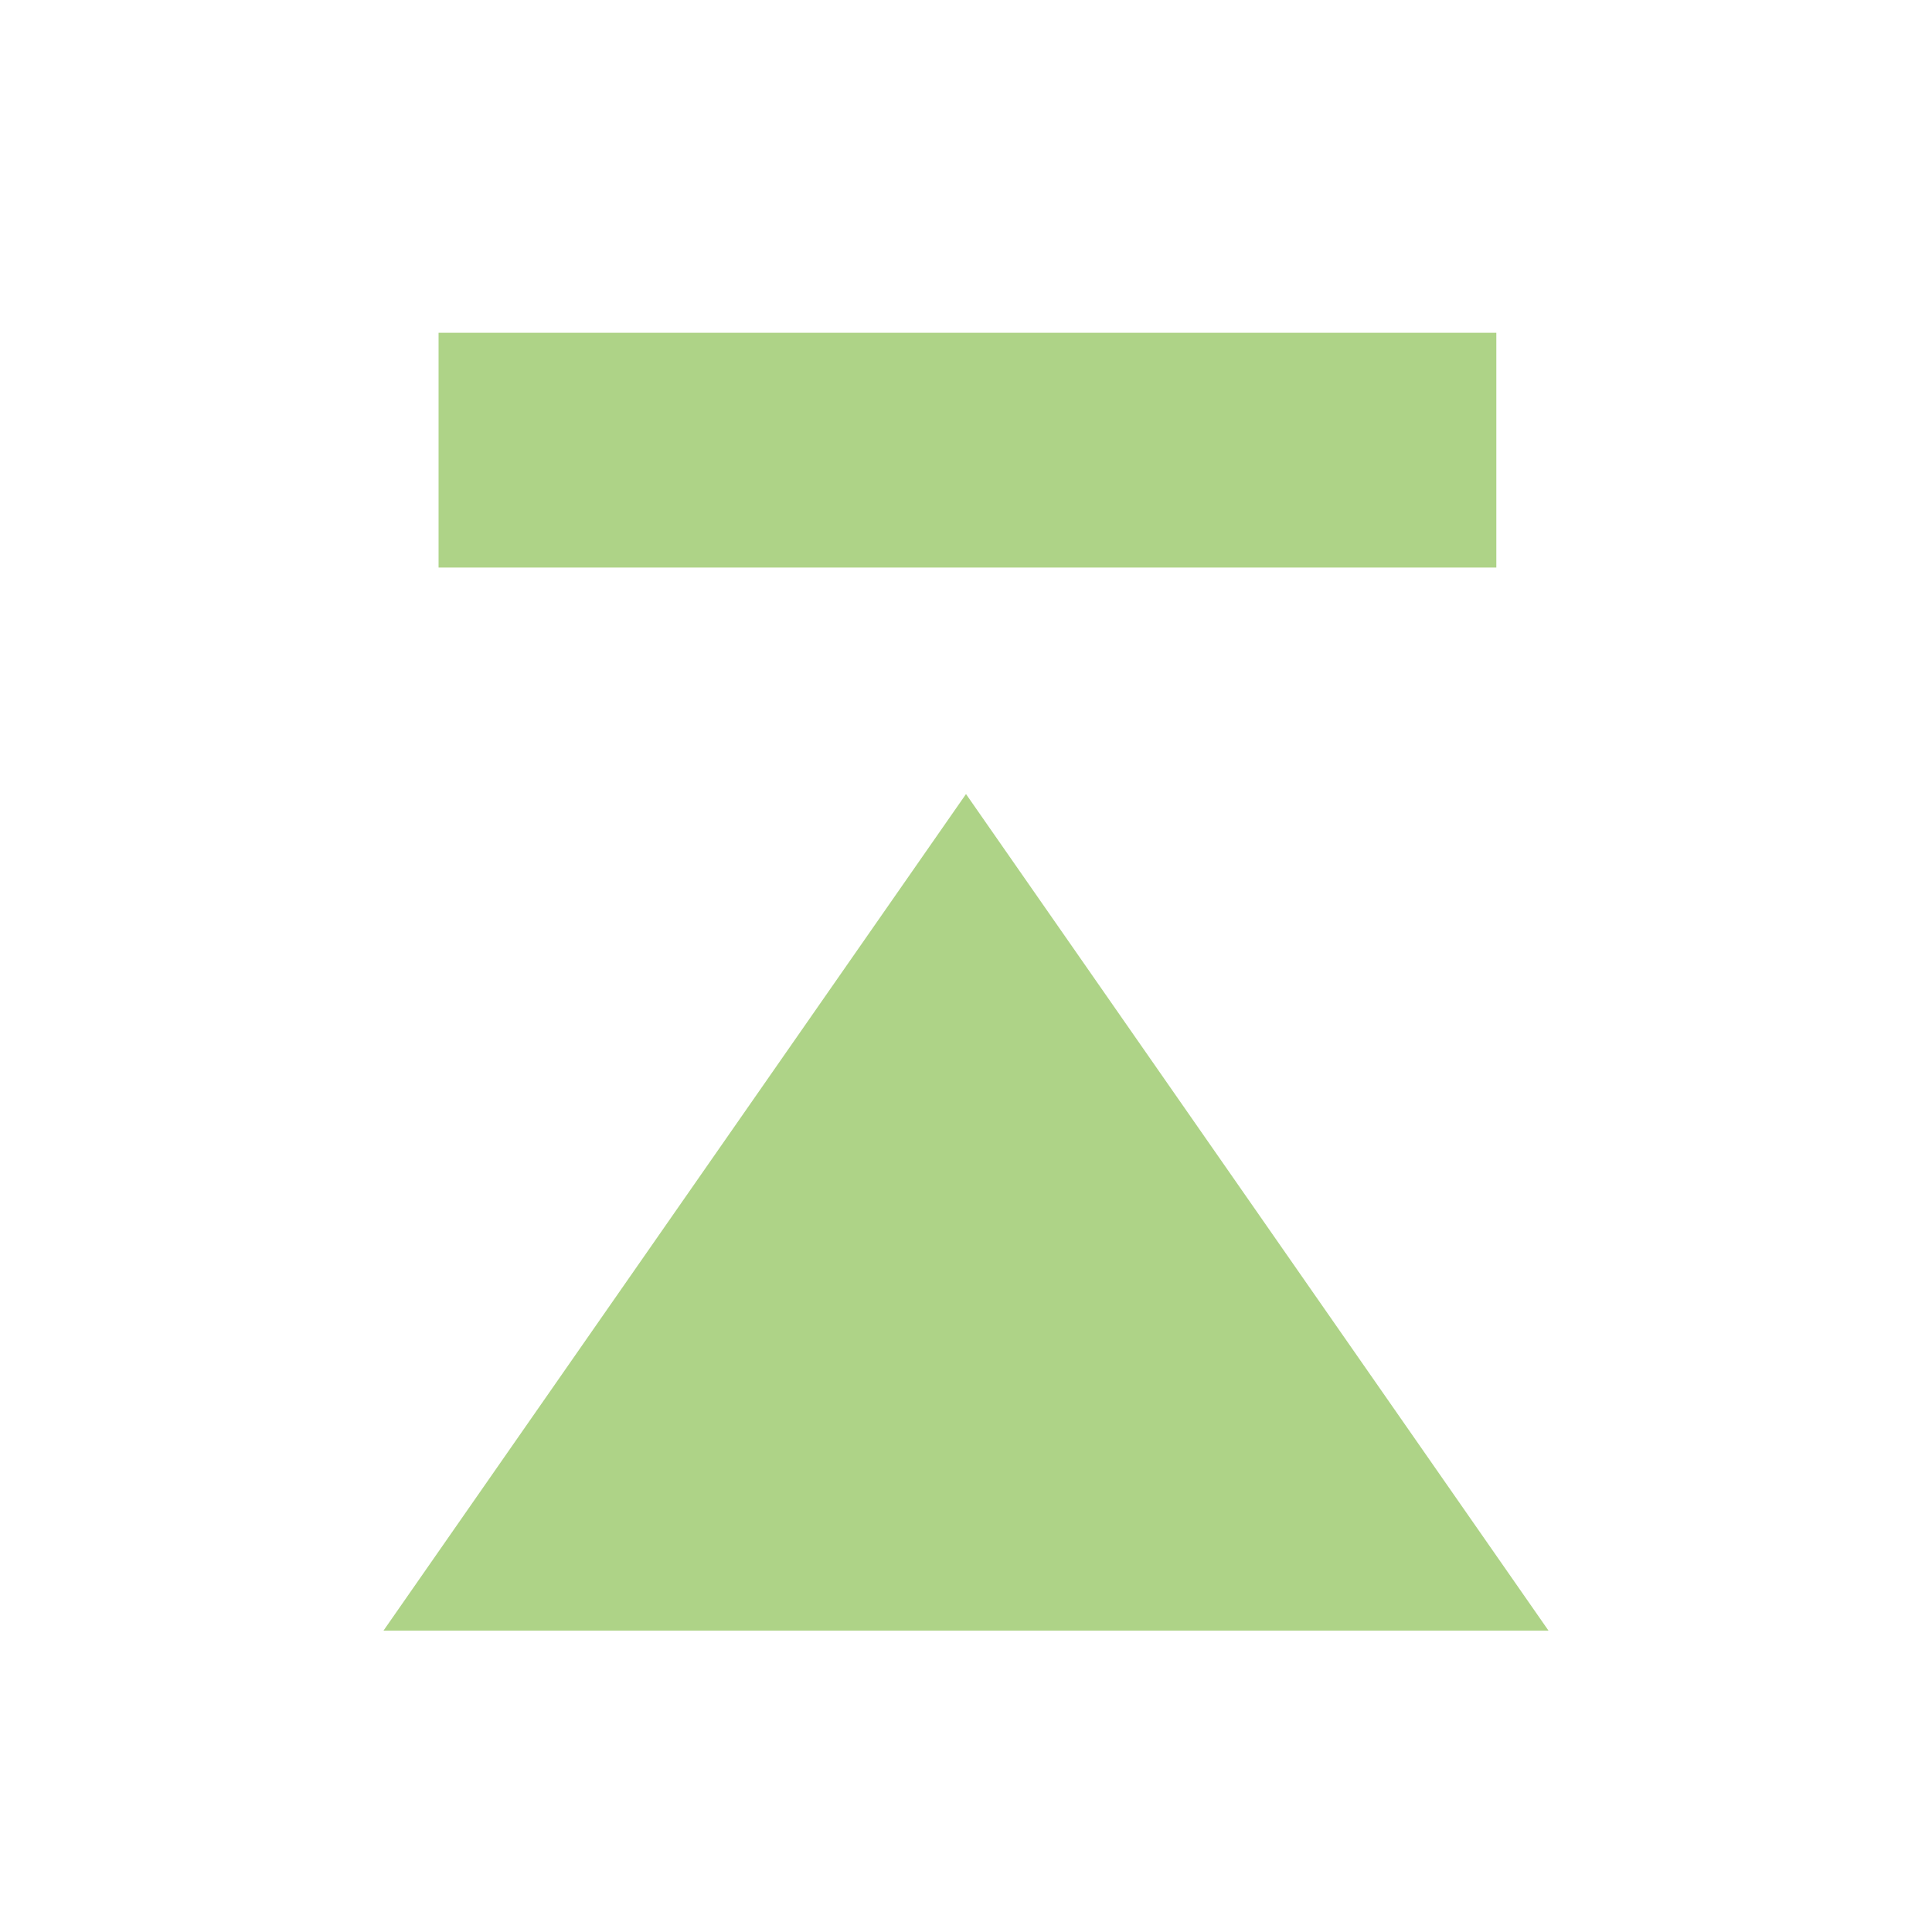
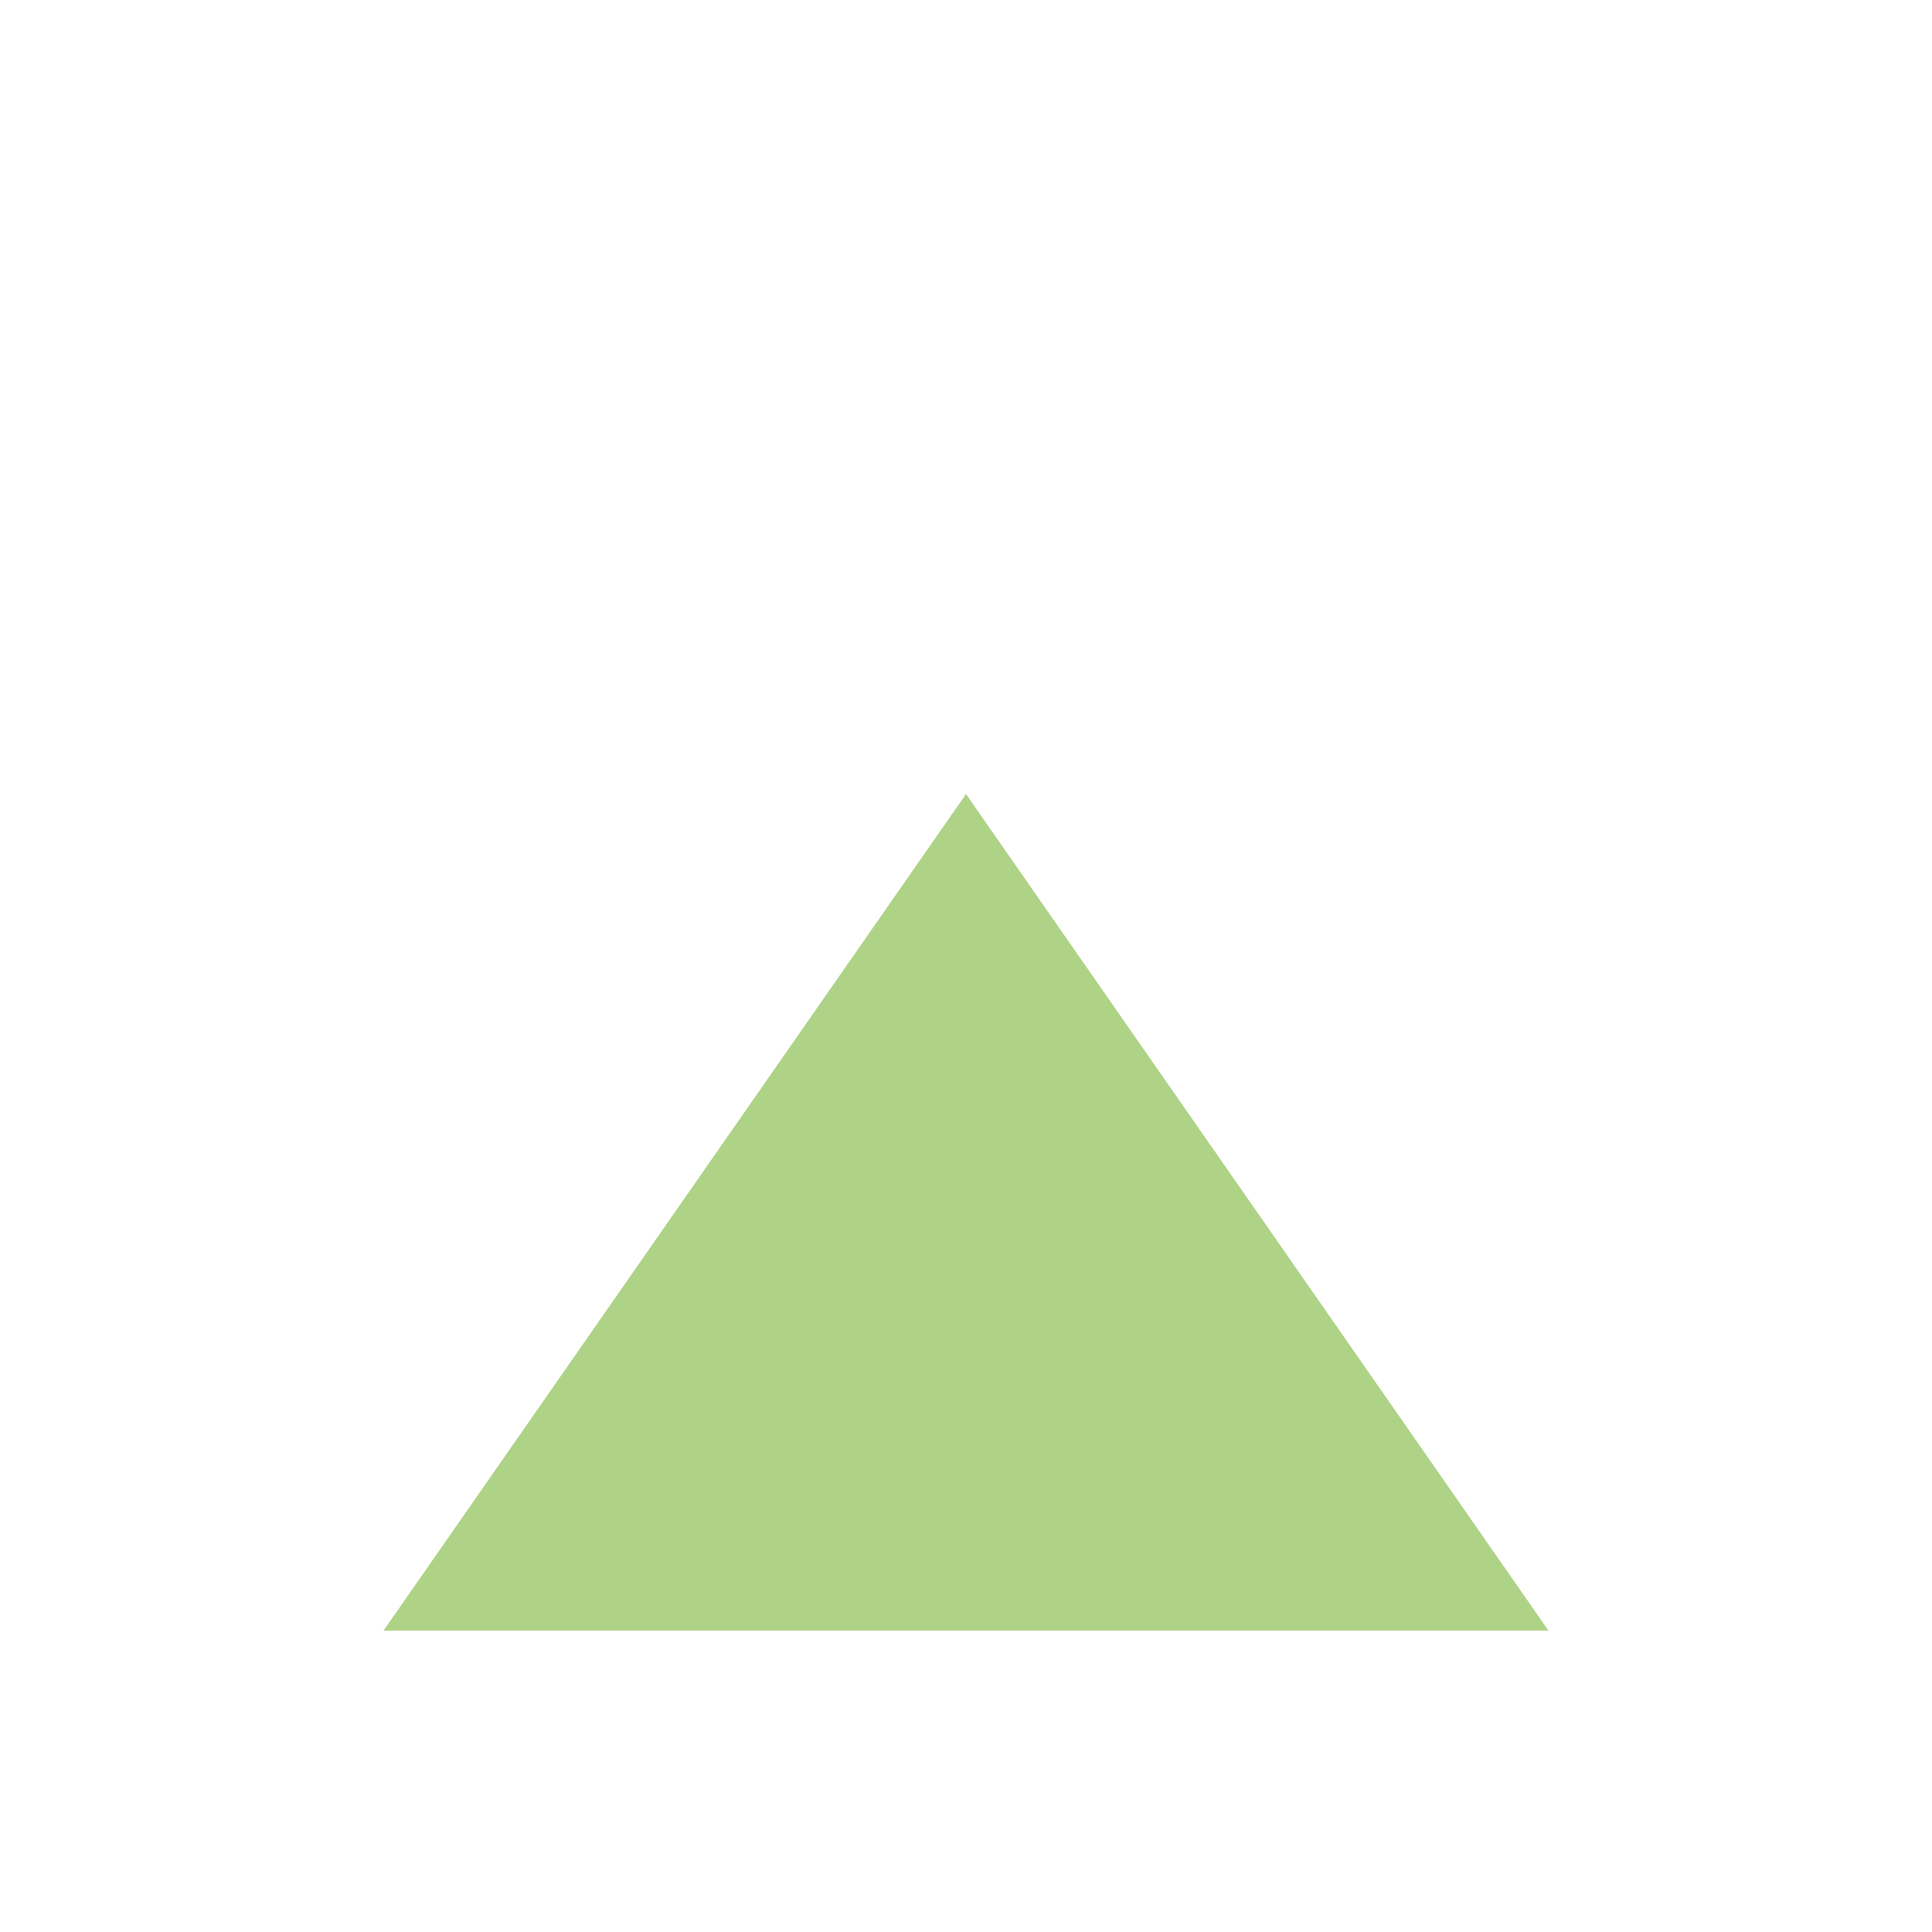
<svg xmlns="http://www.w3.org/2000/svg" id="_イヤー_1" viewBox="0 0 20 20">
  <defs>
    <style>.cls-1{fill:#aed387;}.cls-2{fill:none;stroke:#aed387;stroke-linejoin:round;stroke-width:2.43px;}</style>
  </defs>
  <polygon class="cls-1" points="16.03 16.88 10 8.22 3.97 16.88 16.03 16.88" />
-   <line class="cls-2" x1="4.54" y1="4.66" x2="15.49" y2="4.66" />
</svg>